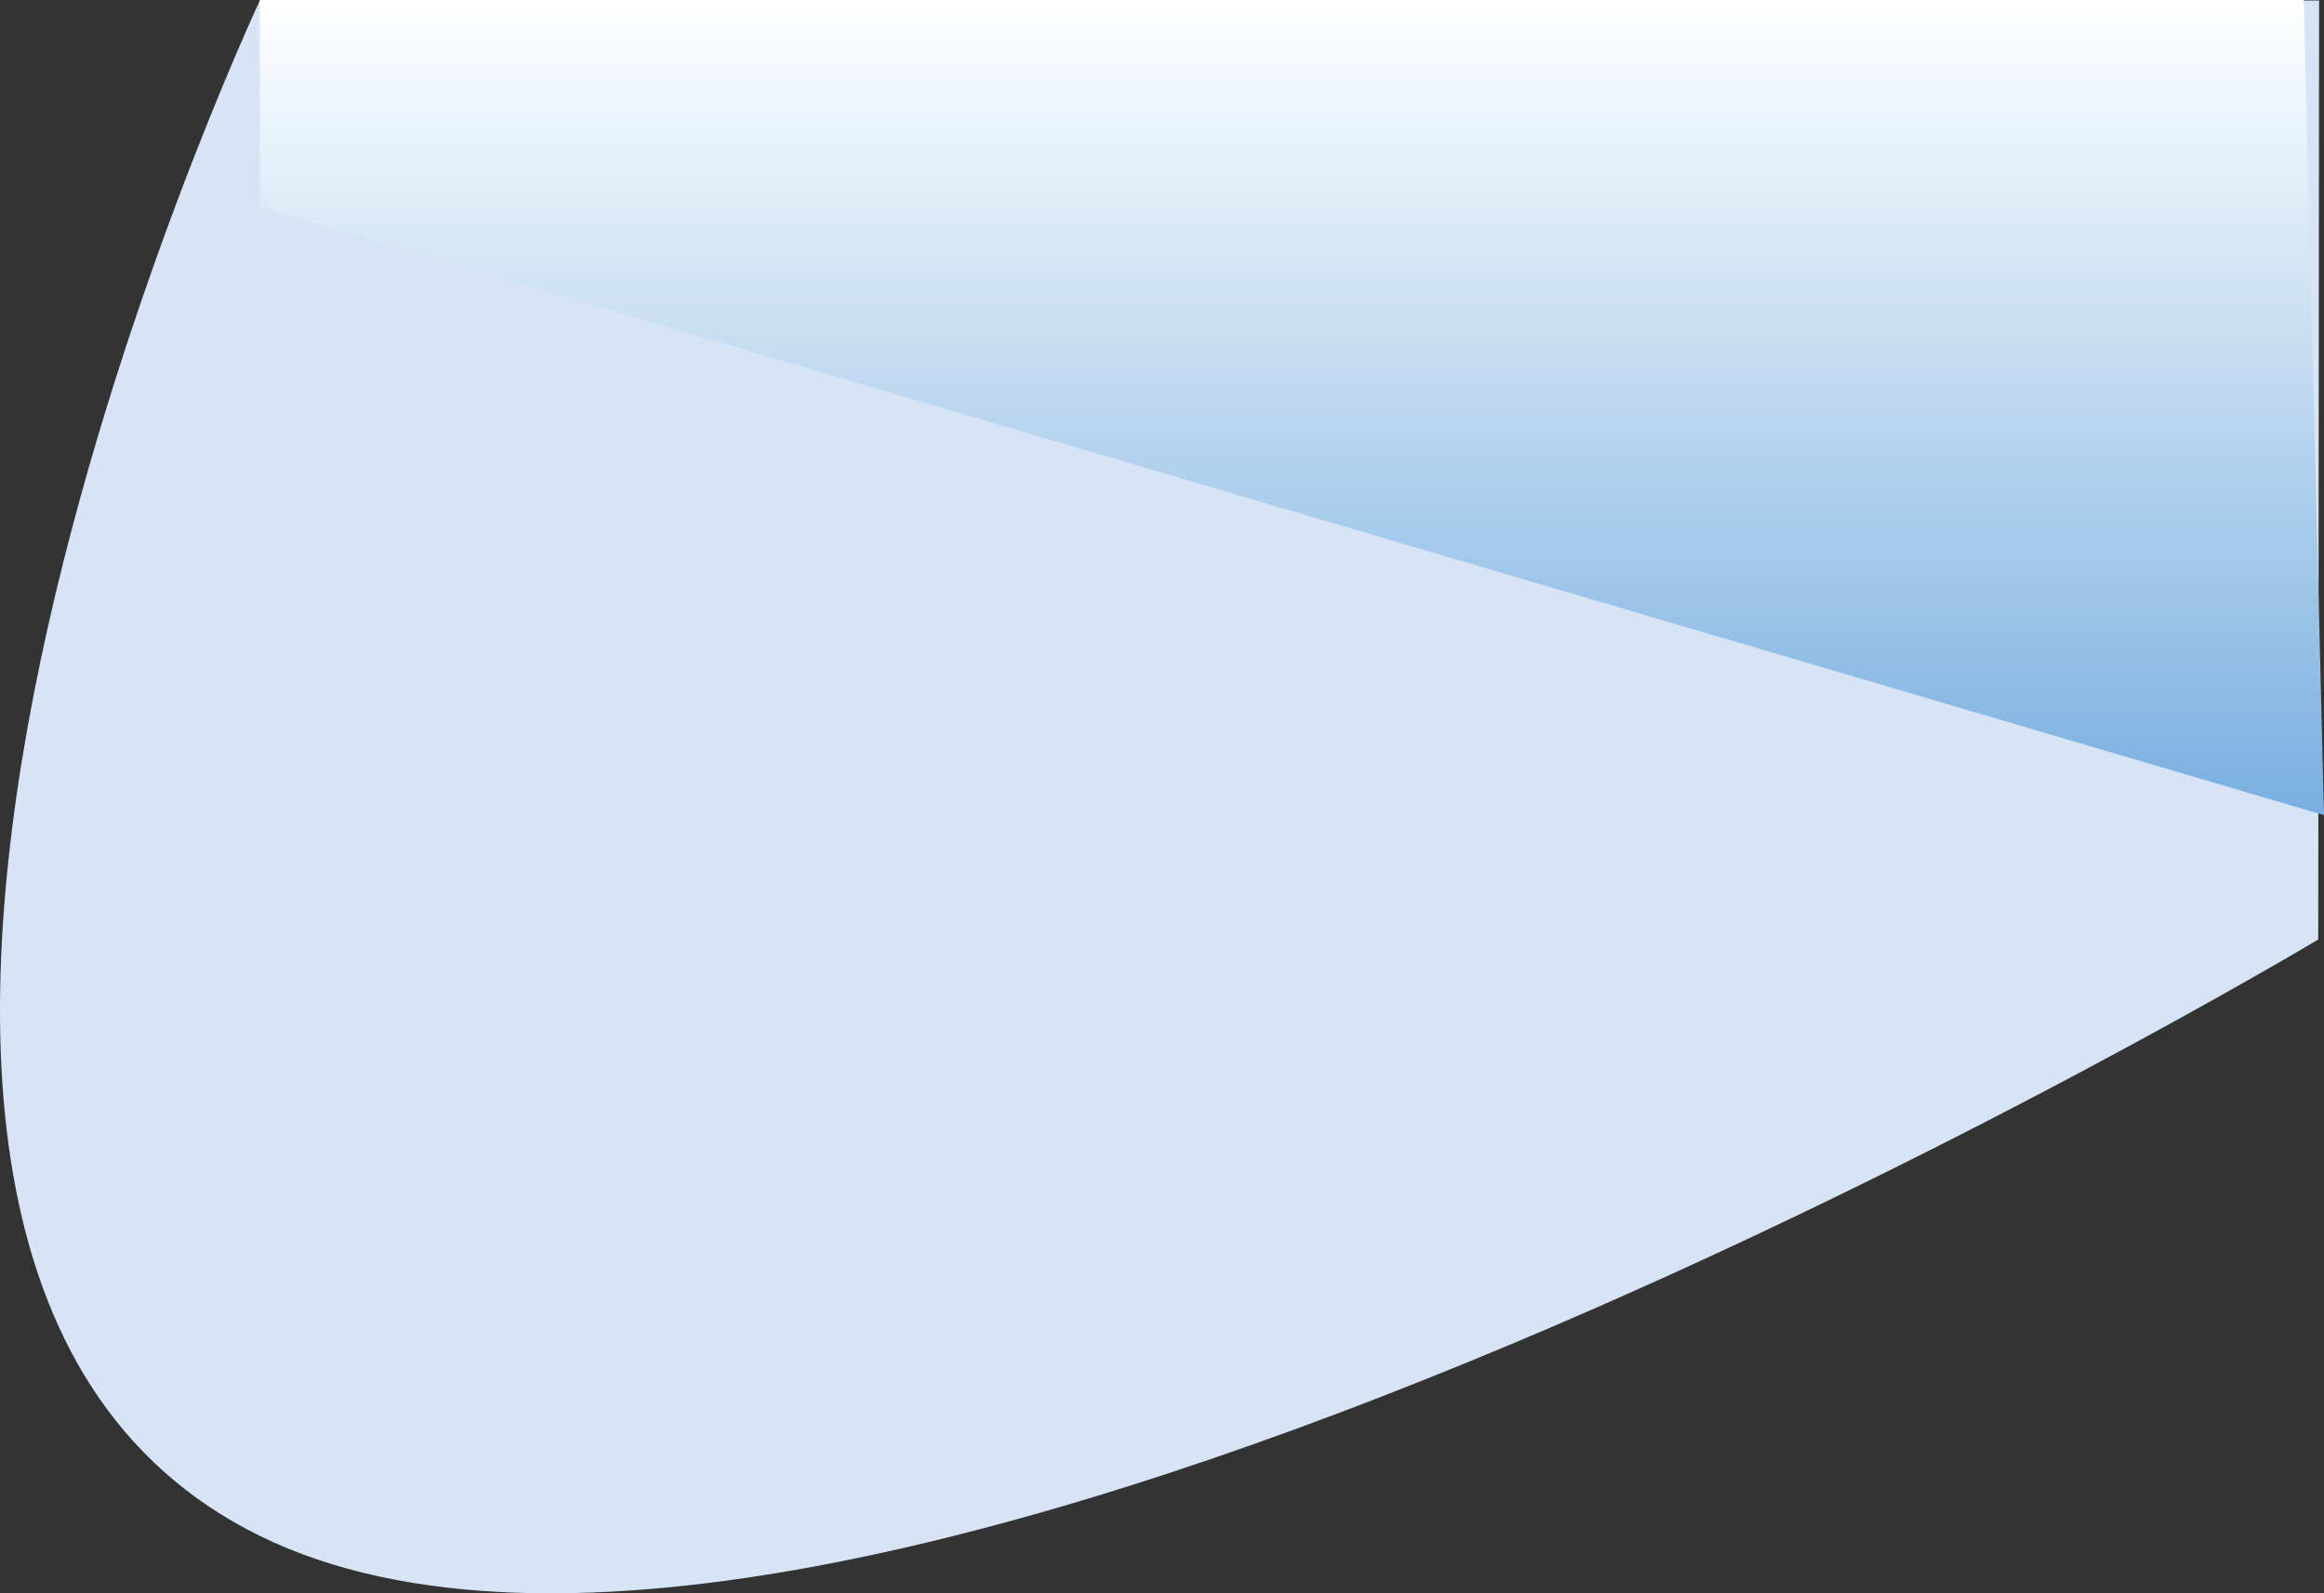
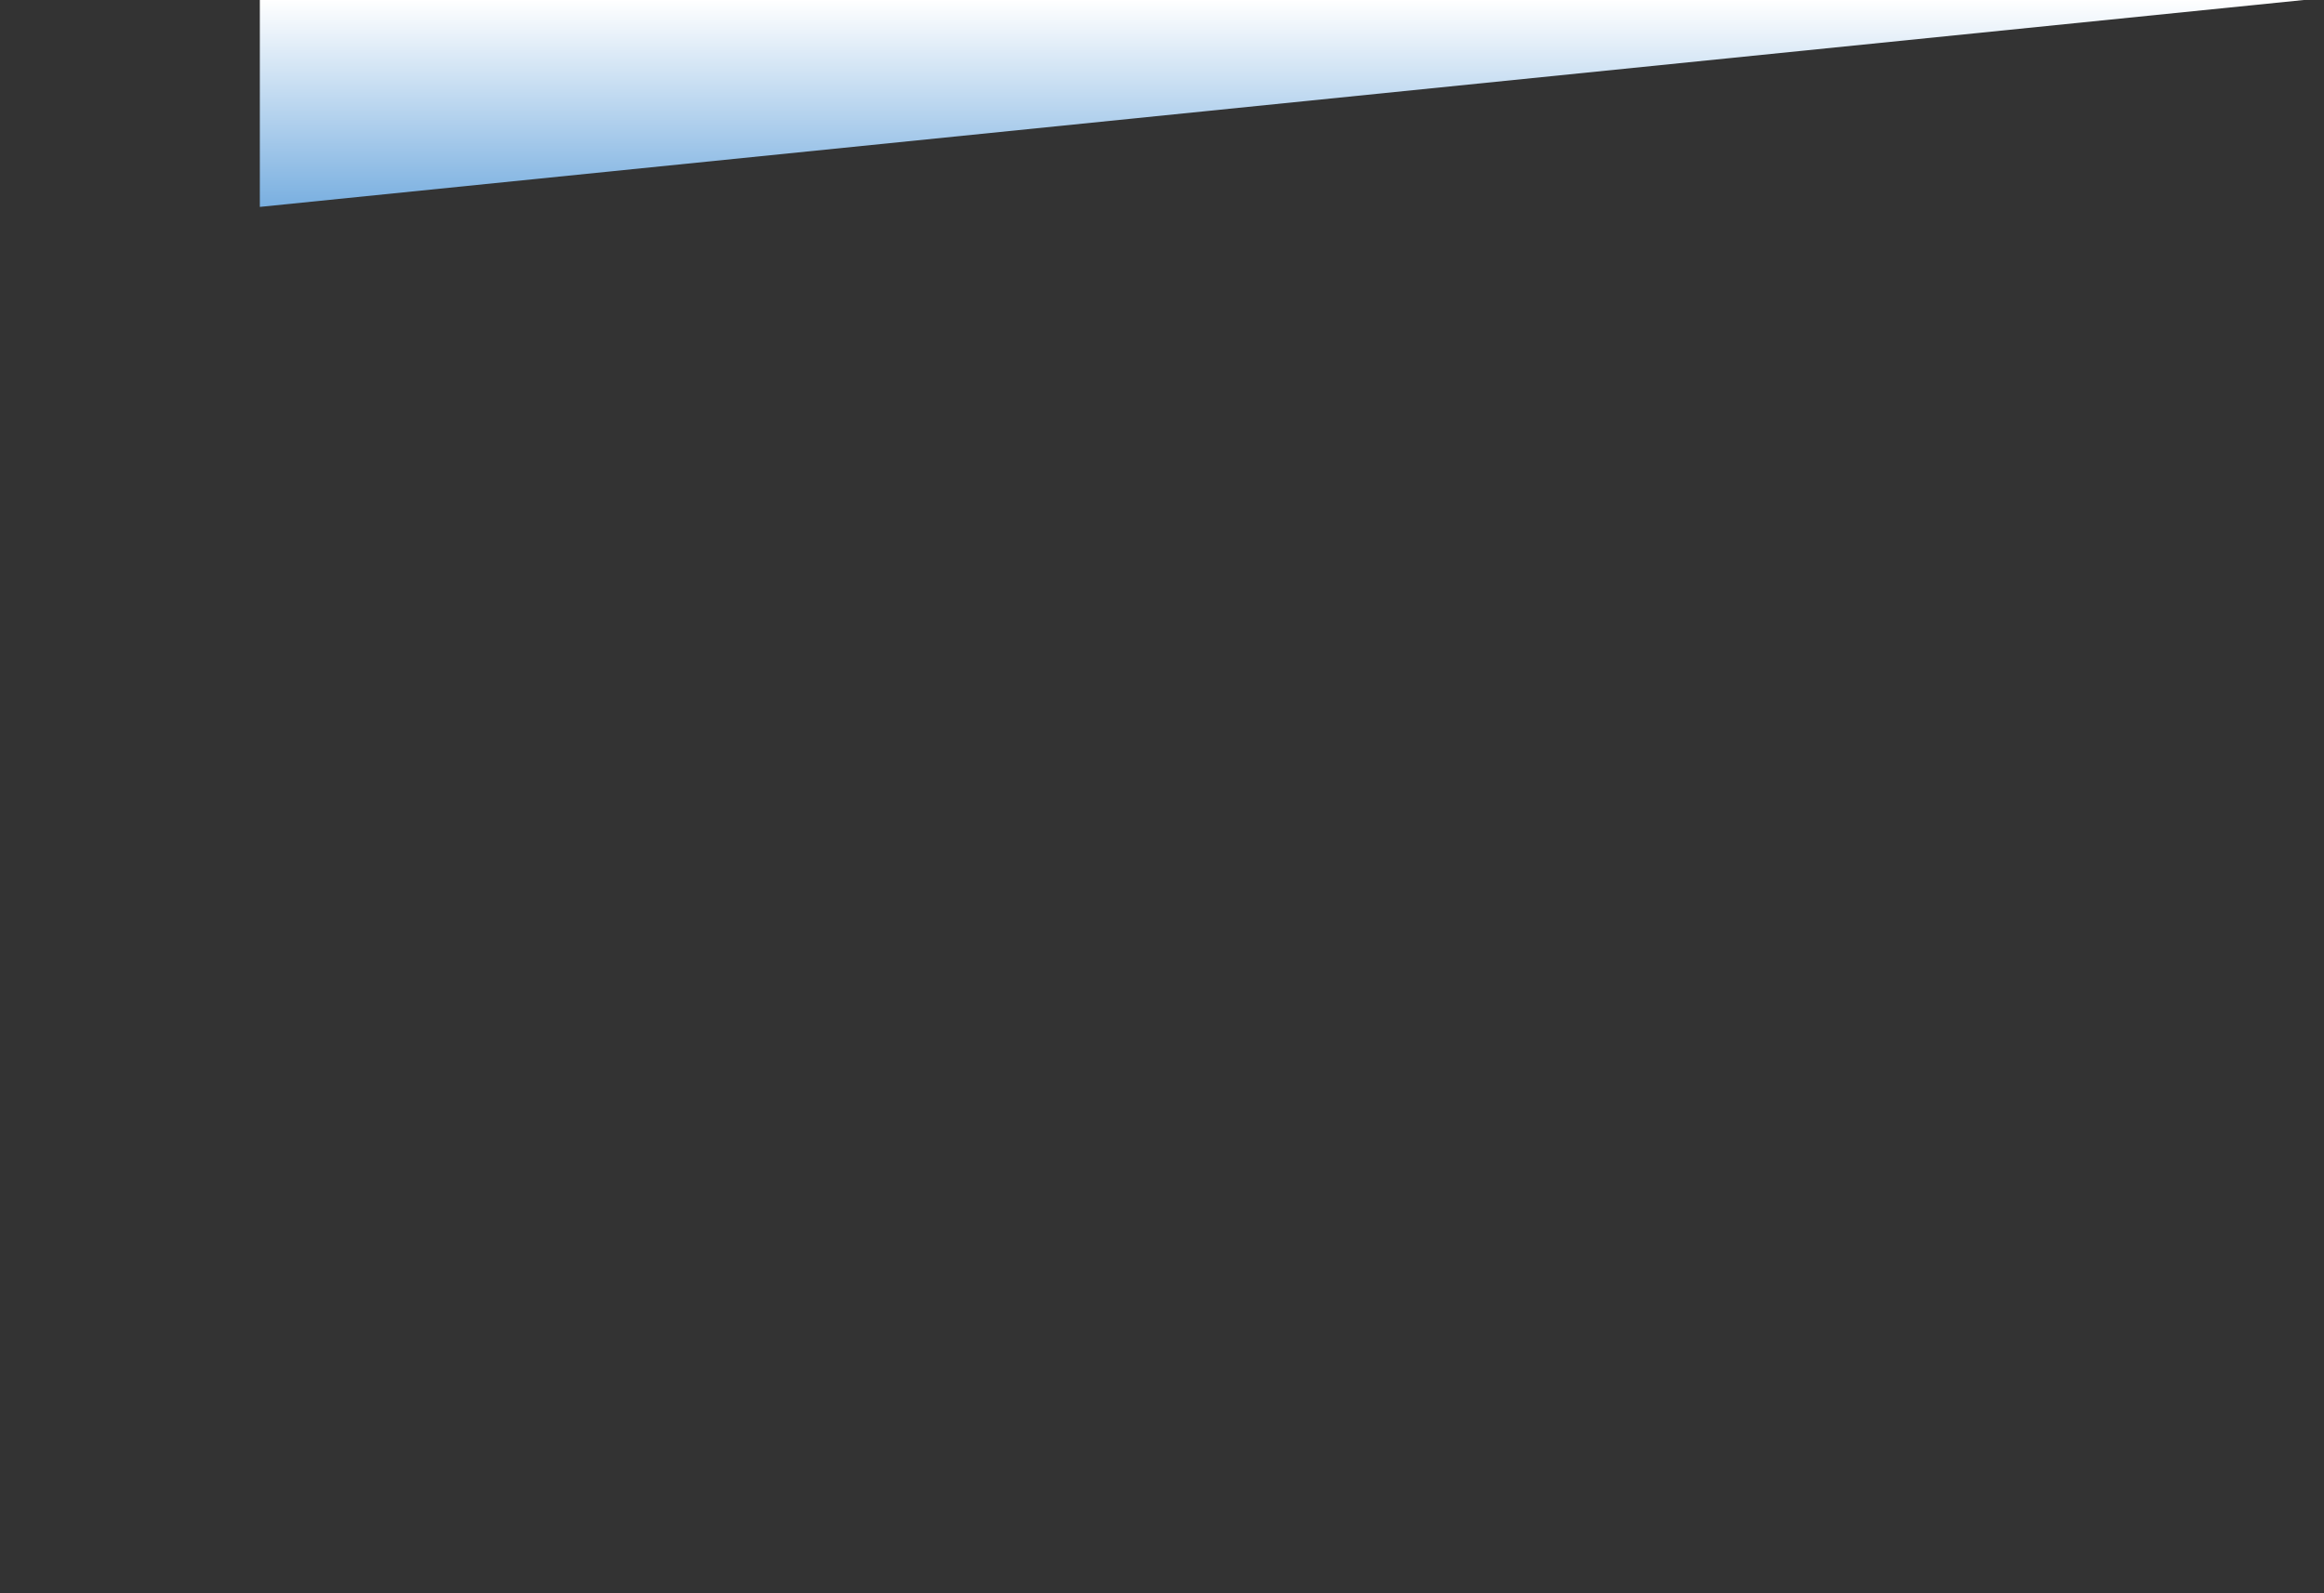
<svg xmlns="http://www.w3.org/2000/svg" width="2186.714" height="1499.513" viewBox="0 0 2186.714 1499.513">
  <rect x="0" y="0" width="2186.714" height="1499.513" fill="#333333" stroke="none" />
  <defs>
    <linearGradient id="linear-gradient" x1="0.5" x2="0.5" y2="1" gradientUnits="objectBoundingBox">
      <stop offset="0" stop-color="#fff" />
      <stop offset="1" stop-color="#79afe0" />
    </linearGradient>
  </defs>
  <g id="blue_bg_graphic" data-name="blue bg graphic" transform="translate(244.487 -787.331)">
-     <path id="Path_17" data-name="Path 17" d="M0,0H1937.62l-.82,883.7S550.1,1715.326,0,1444.986,0,0,0,0Z" transform="translate(0 787.805)" fill="#d6e4f6" />
-     <path id="Path_3" data-name="Path 3" d="M0,792.963H1923.2l19.031,767.153L0,987.679Z" transform="translate(0 -5.632)" fill="url(#linear-gradient)" />
+     <path id="Path_3" data-name="Path 3" d="M0,792.963H1923.2L0,987.679Z" transform="translate(0 -5.632)" fill="url(#linear-gradient)" />
  </g>
</svg>